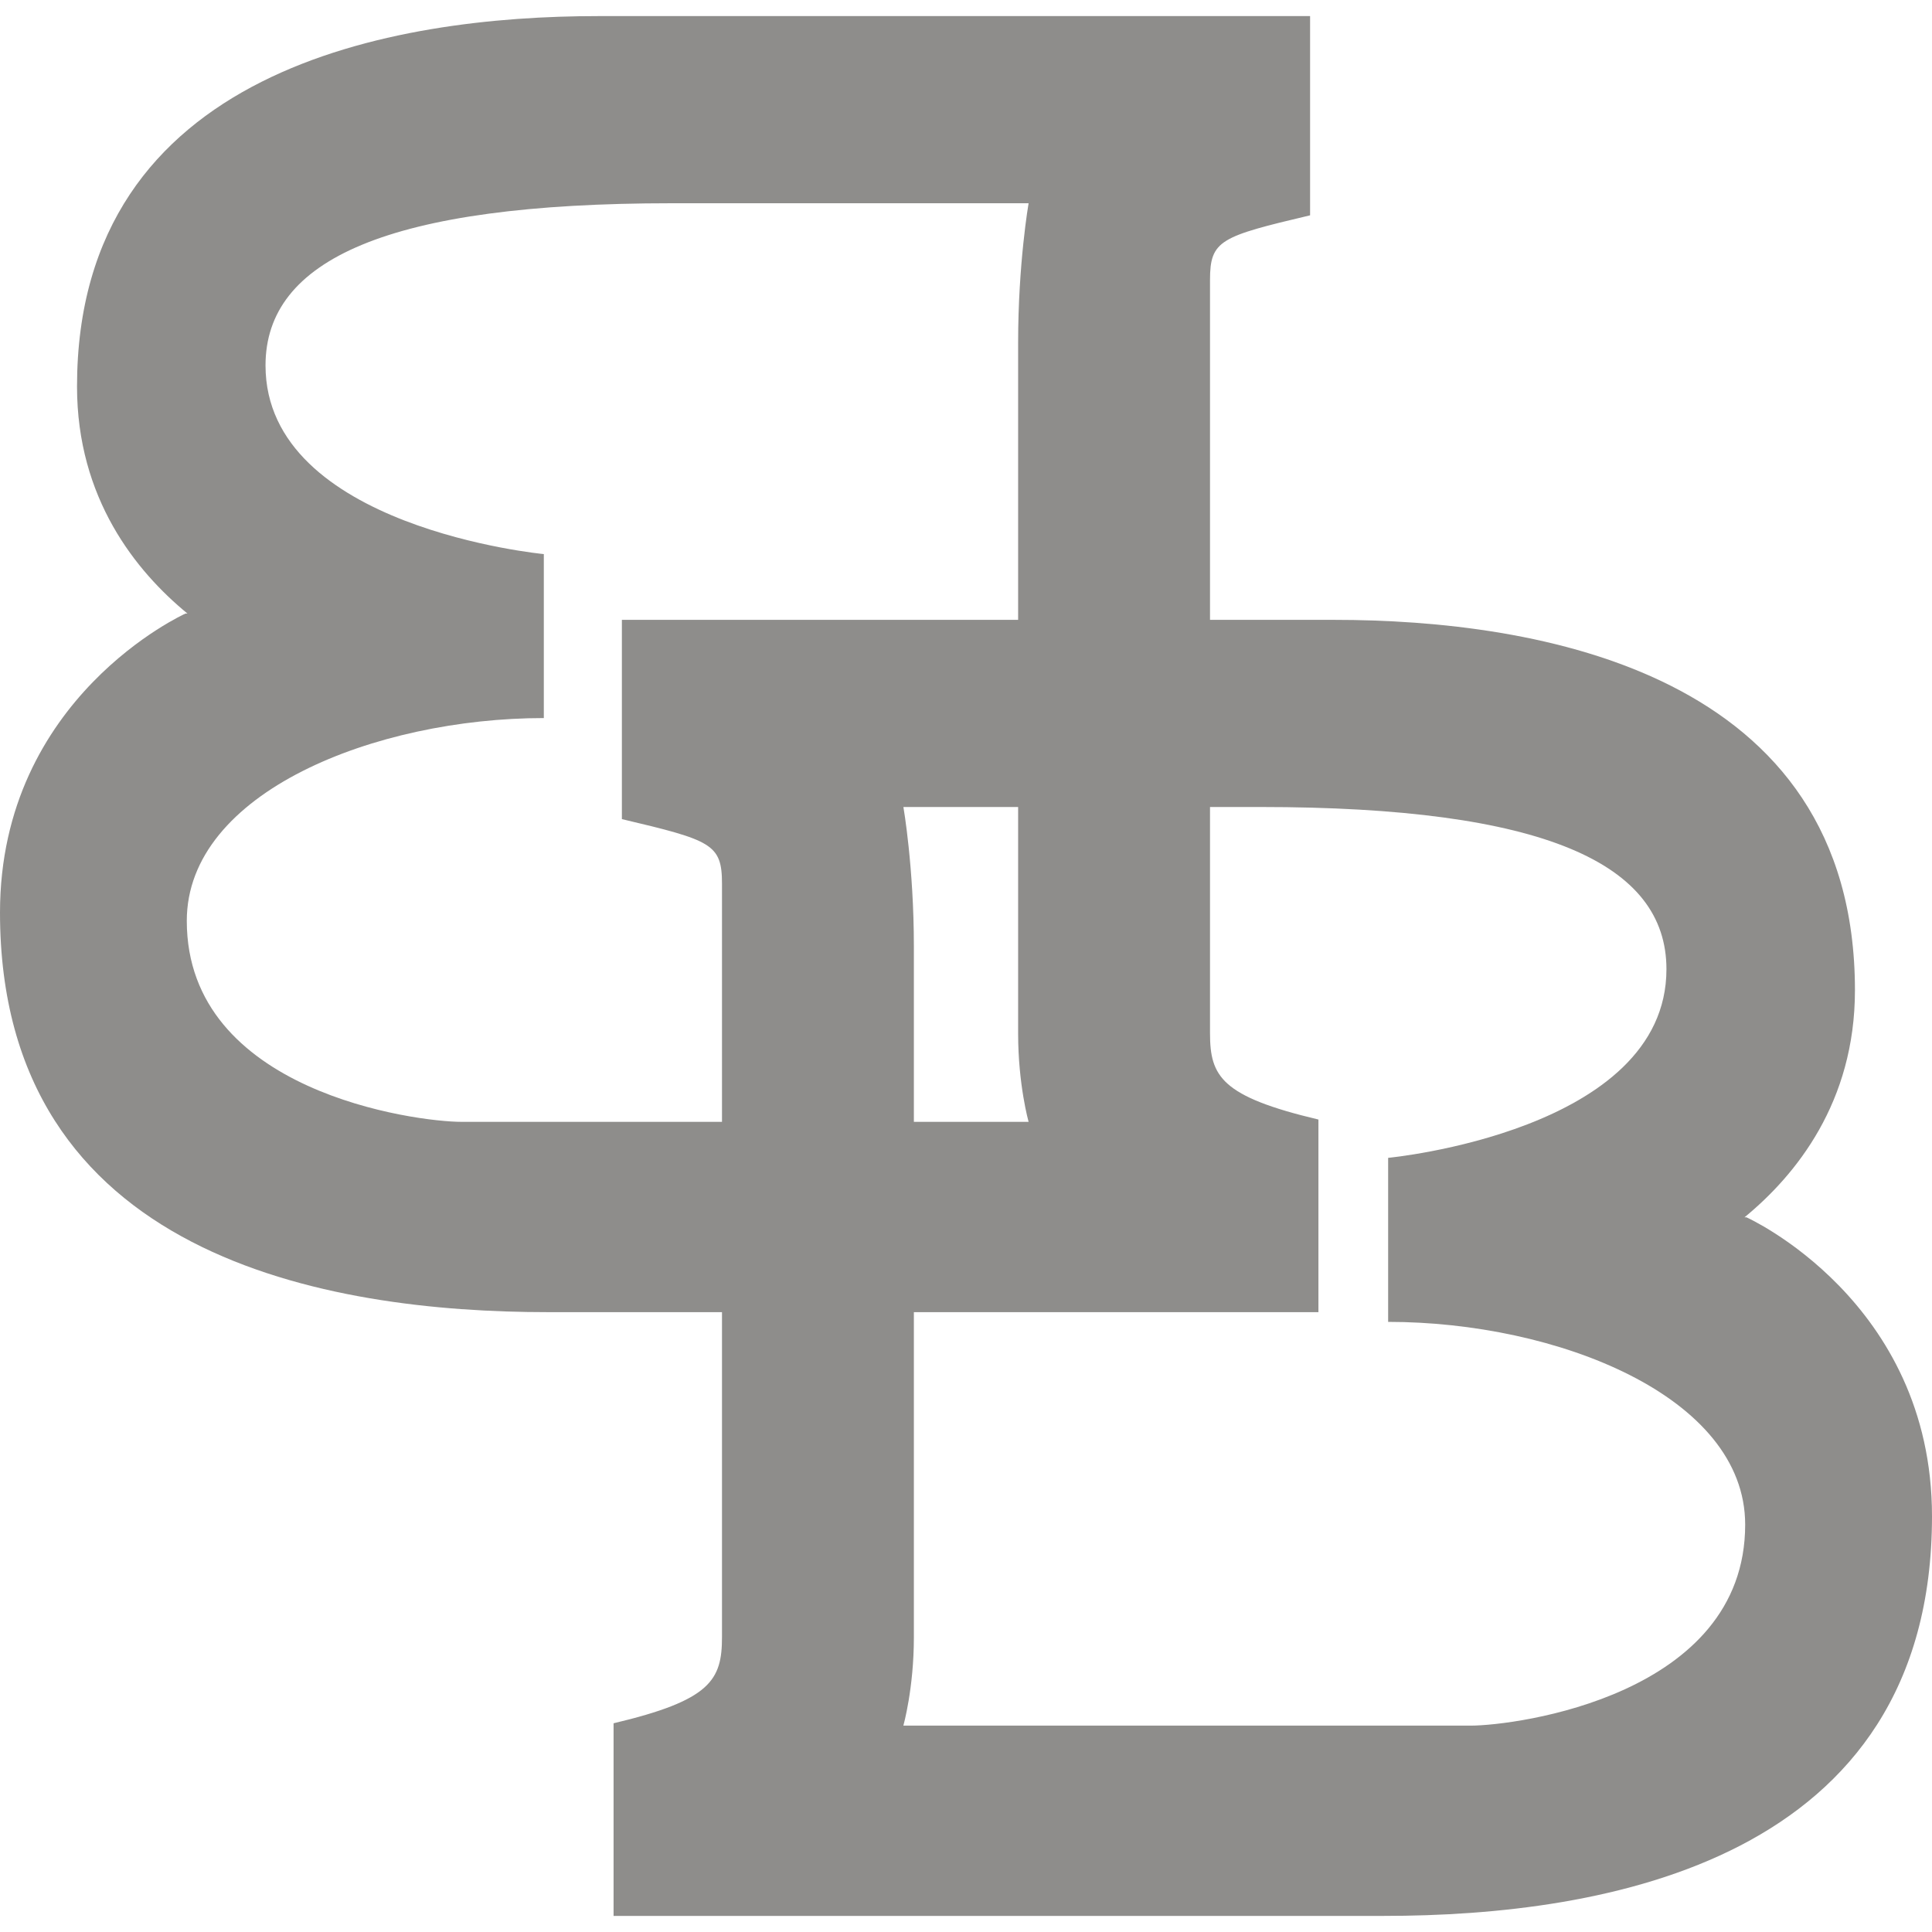
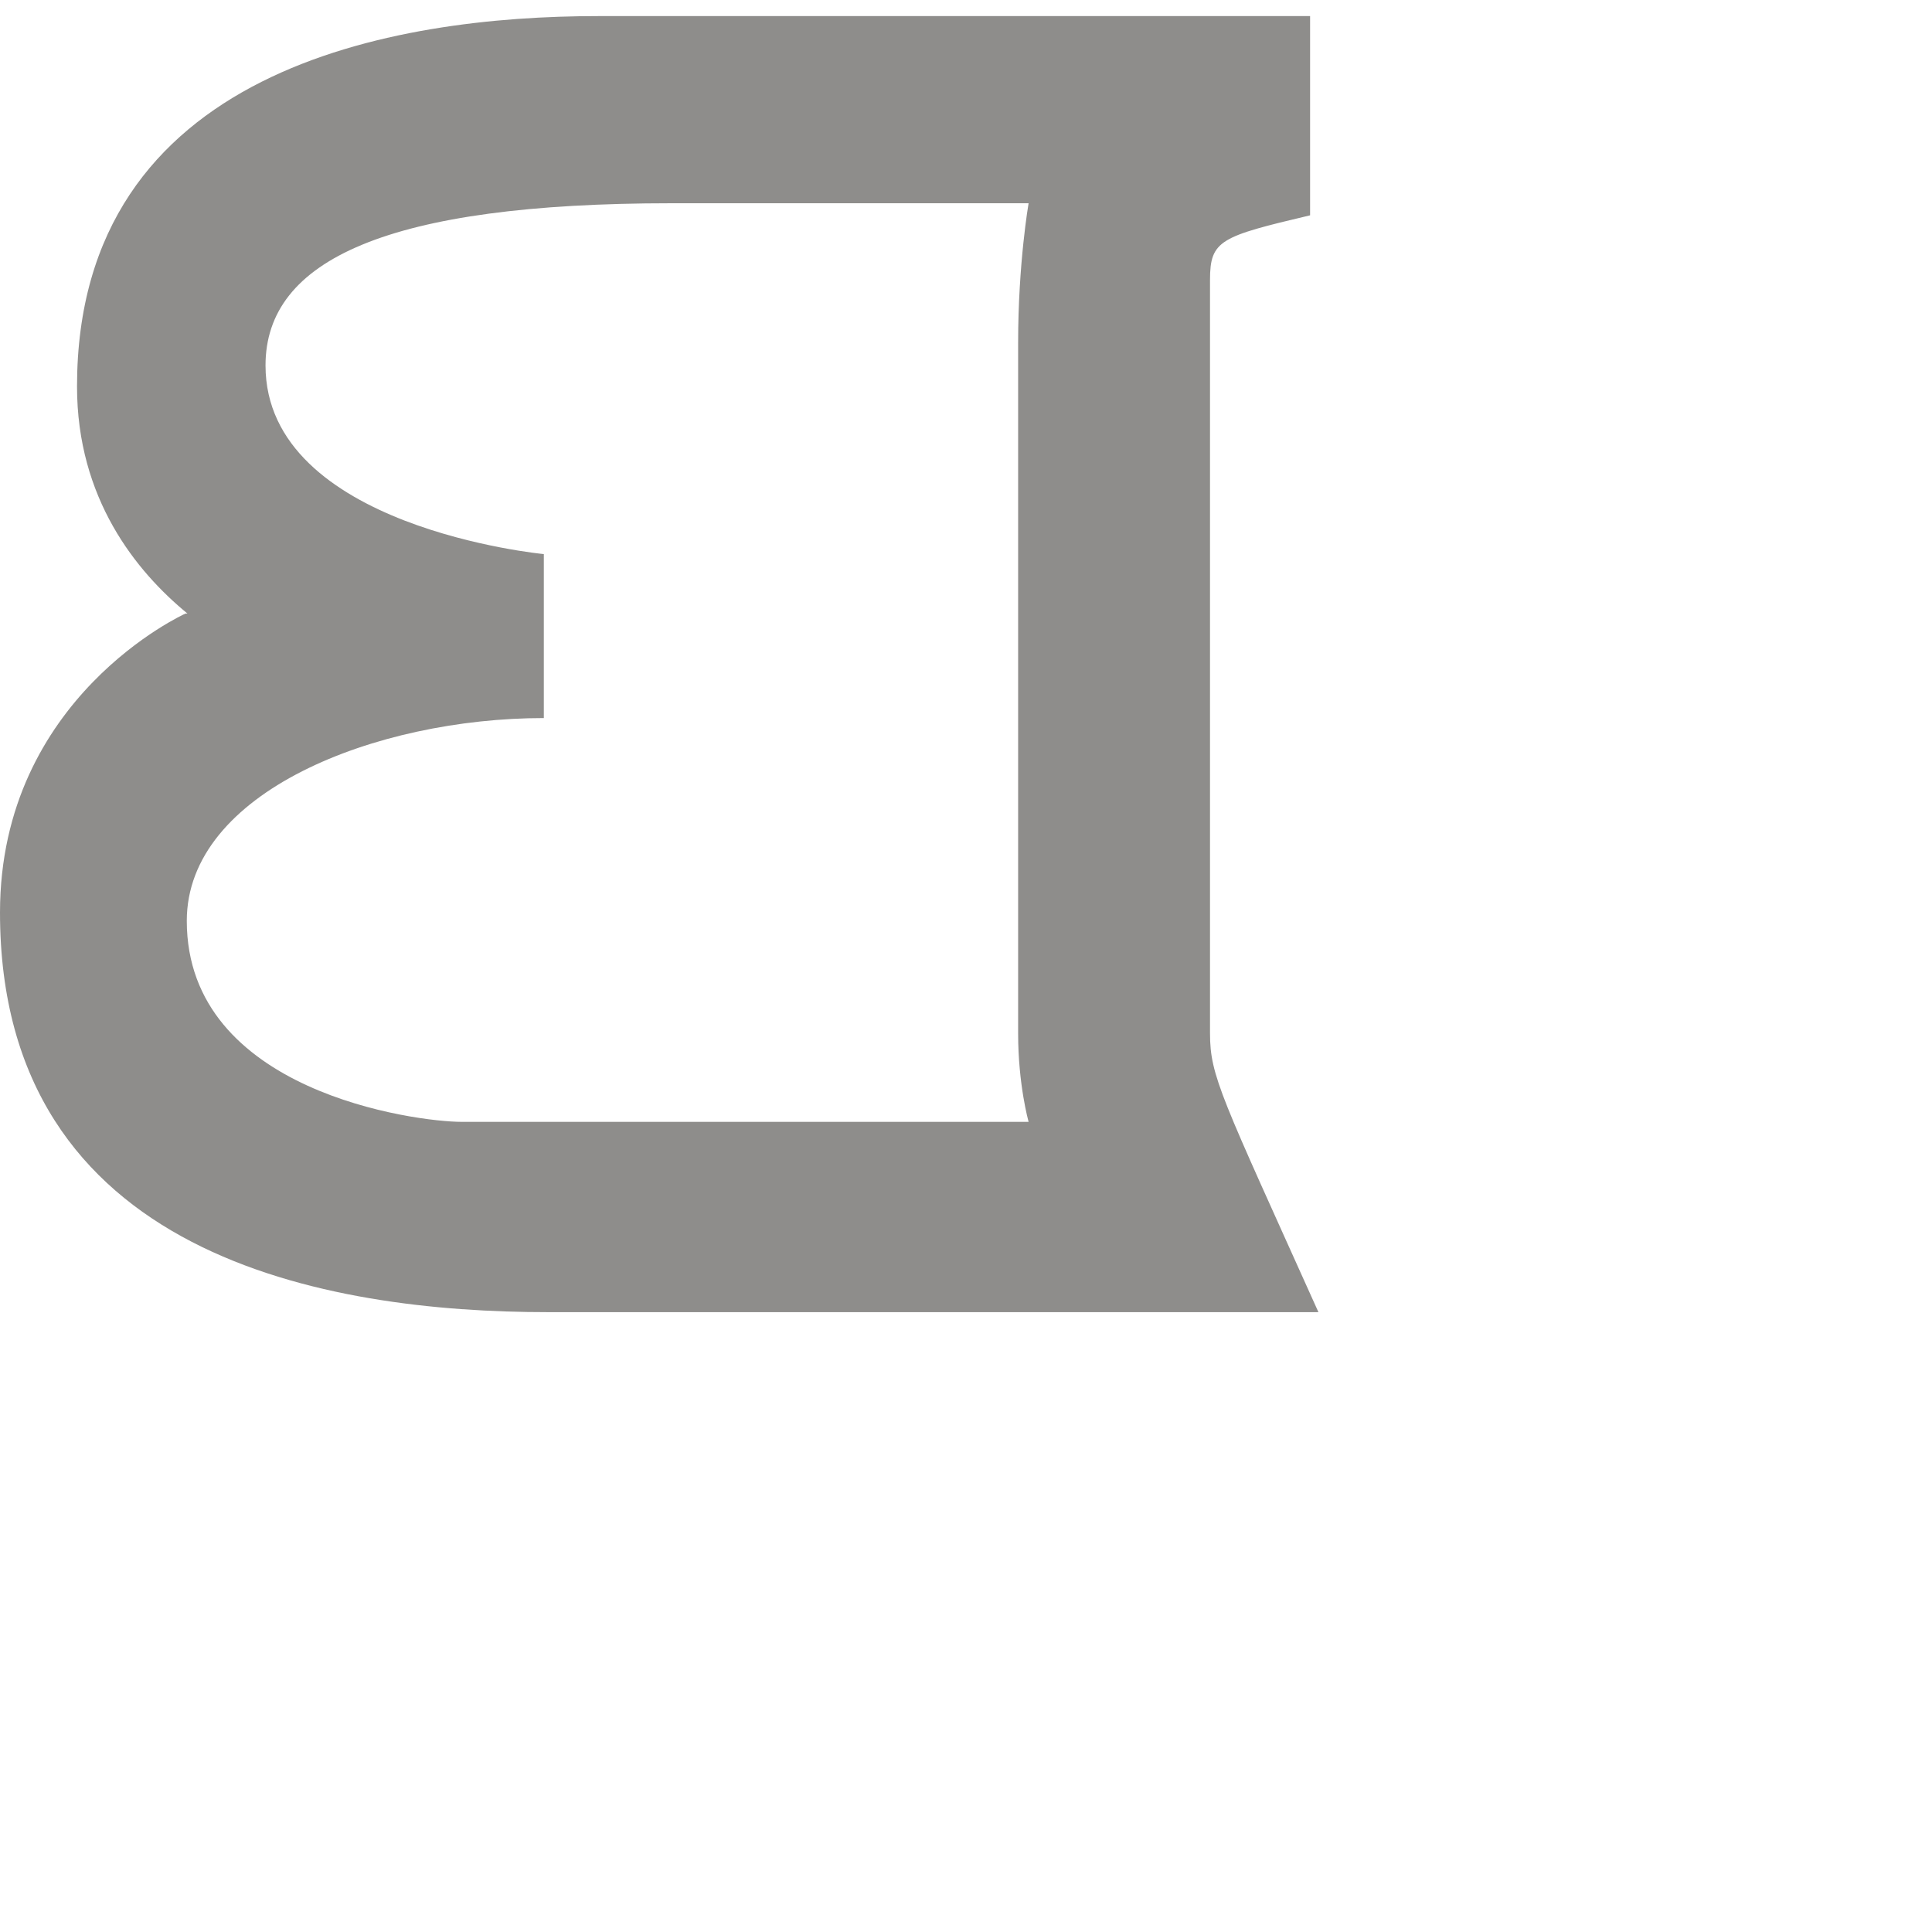
<svg xmlns="http://www.w3.org/2000/svg" version="1.1" id="Layer_1" x="0px" y="0px" width="60px" height="60px" viewBox="0 0 60 60" enable-background="new 0 0 60 60" xml:space="preserve">
  <g>
-     <path fill="#8E8D8B" d="M19.055,53.518V59.5c0,0,17.104,0,23.93,0C49.809,59.5,60,57.804,60,47.089   c0-6.696-5.761-9.284-5.761-9.284h-0.062c1.6-1.315,3.43-3.576,3.43-7.051c0-9.891-9.877-11.504-16.176-11.504   c-6.3,0-22.118,0-22.118,0v6.188c2.782,0.658,3.109,0.771,3.109,2.007V50.84C22.423,52.179,22.068,52.804,19.055,53.518z    M28.381,50.851c0-1.588,0-18.999,0-21.464c0-2.463-0.325-4.325-0.325-4.325s2.283,0,11.087,0c8.806,0,12.61,1.752,12.61,5.038   c0,5.038-8.643,5.858-8.643,5.858v5.094c5.218,0,11.088,2.3,11.088,6.296c0,5.313-7.119,6.243-8.533,6.243s-17.61,0-17.61,0   S28.381,52.439,28.381,50.851z" />
-     <path fill="#8E8D8B" d="M37.578,32.09V8.694c0-1.236,0.326-1.349,3.108-2.007V0.5c0,0-15.819,0-22.118,0   c-6.3,0-16.176,1.614-16.176,11.504c0,3.475,1.829,5.736,3.429,7.05H5.761c0,0-5.761,2.589-5.761,9.286   c0,10.715,10.192,12.41,17.016,12.41c6.824,0,23.929,0,23.929,0v-5.982C37.932,34.054,37.578,33.43,37.578,32.09z M31.944,34.84   c0,0-16.197,0-17.61,0s-8.533-0.931-8.533-6.242c0-3.997,5.87-6.298,11.088-6.298v-5.092c0,0-8.643-0.821-8.643-5.859   c0-3.285,3.805-5.037,12.61-5.037c8.805,0,11.088,0,11.088,0s-0.325,1.861-0.325,4.326c0,2.463,0,19.875,0,21.464   C31.619,33.689,31.944,34.84,31.944,34.84z" />
+     <path fill="#8E8D8B" d="M37.578,32.09V8.694c0-1.236,0.326-1.349,3.108-2.007V0.5c0,0-15.819,0-22.118,0   c-6.3,0-16.176,1.614-16.176,11.504c0,3.475,1.829,5.736,3.429,7.05H5.761c0,0-5.761,2.589-5.761,9.286   c0,10.715,10.192,12.41,17.016,12.41c6.824,0,23.929,0,23.929,0C37.932,34.054,37.578,33.43,37.578,32.09z M31.944,34.84   c0,0-16.197,0-17.61,0s-8.533-0.931-8.533-6.242c0-3.997,5.87-6.298,11.088-6.298v-5.092c0,0-8.643-0.821-8.643-5.859   c0-3.285,3.805-5.037,12.61-5.037c8.805,0,11.088,0,11.088,0s-0.325,1.861-0.325,4.326c0,2.463,0,19.875,0,21.464   C31.619,33.689,31.944,34.84,31.944,34.84z" />
  </g>
</svg>